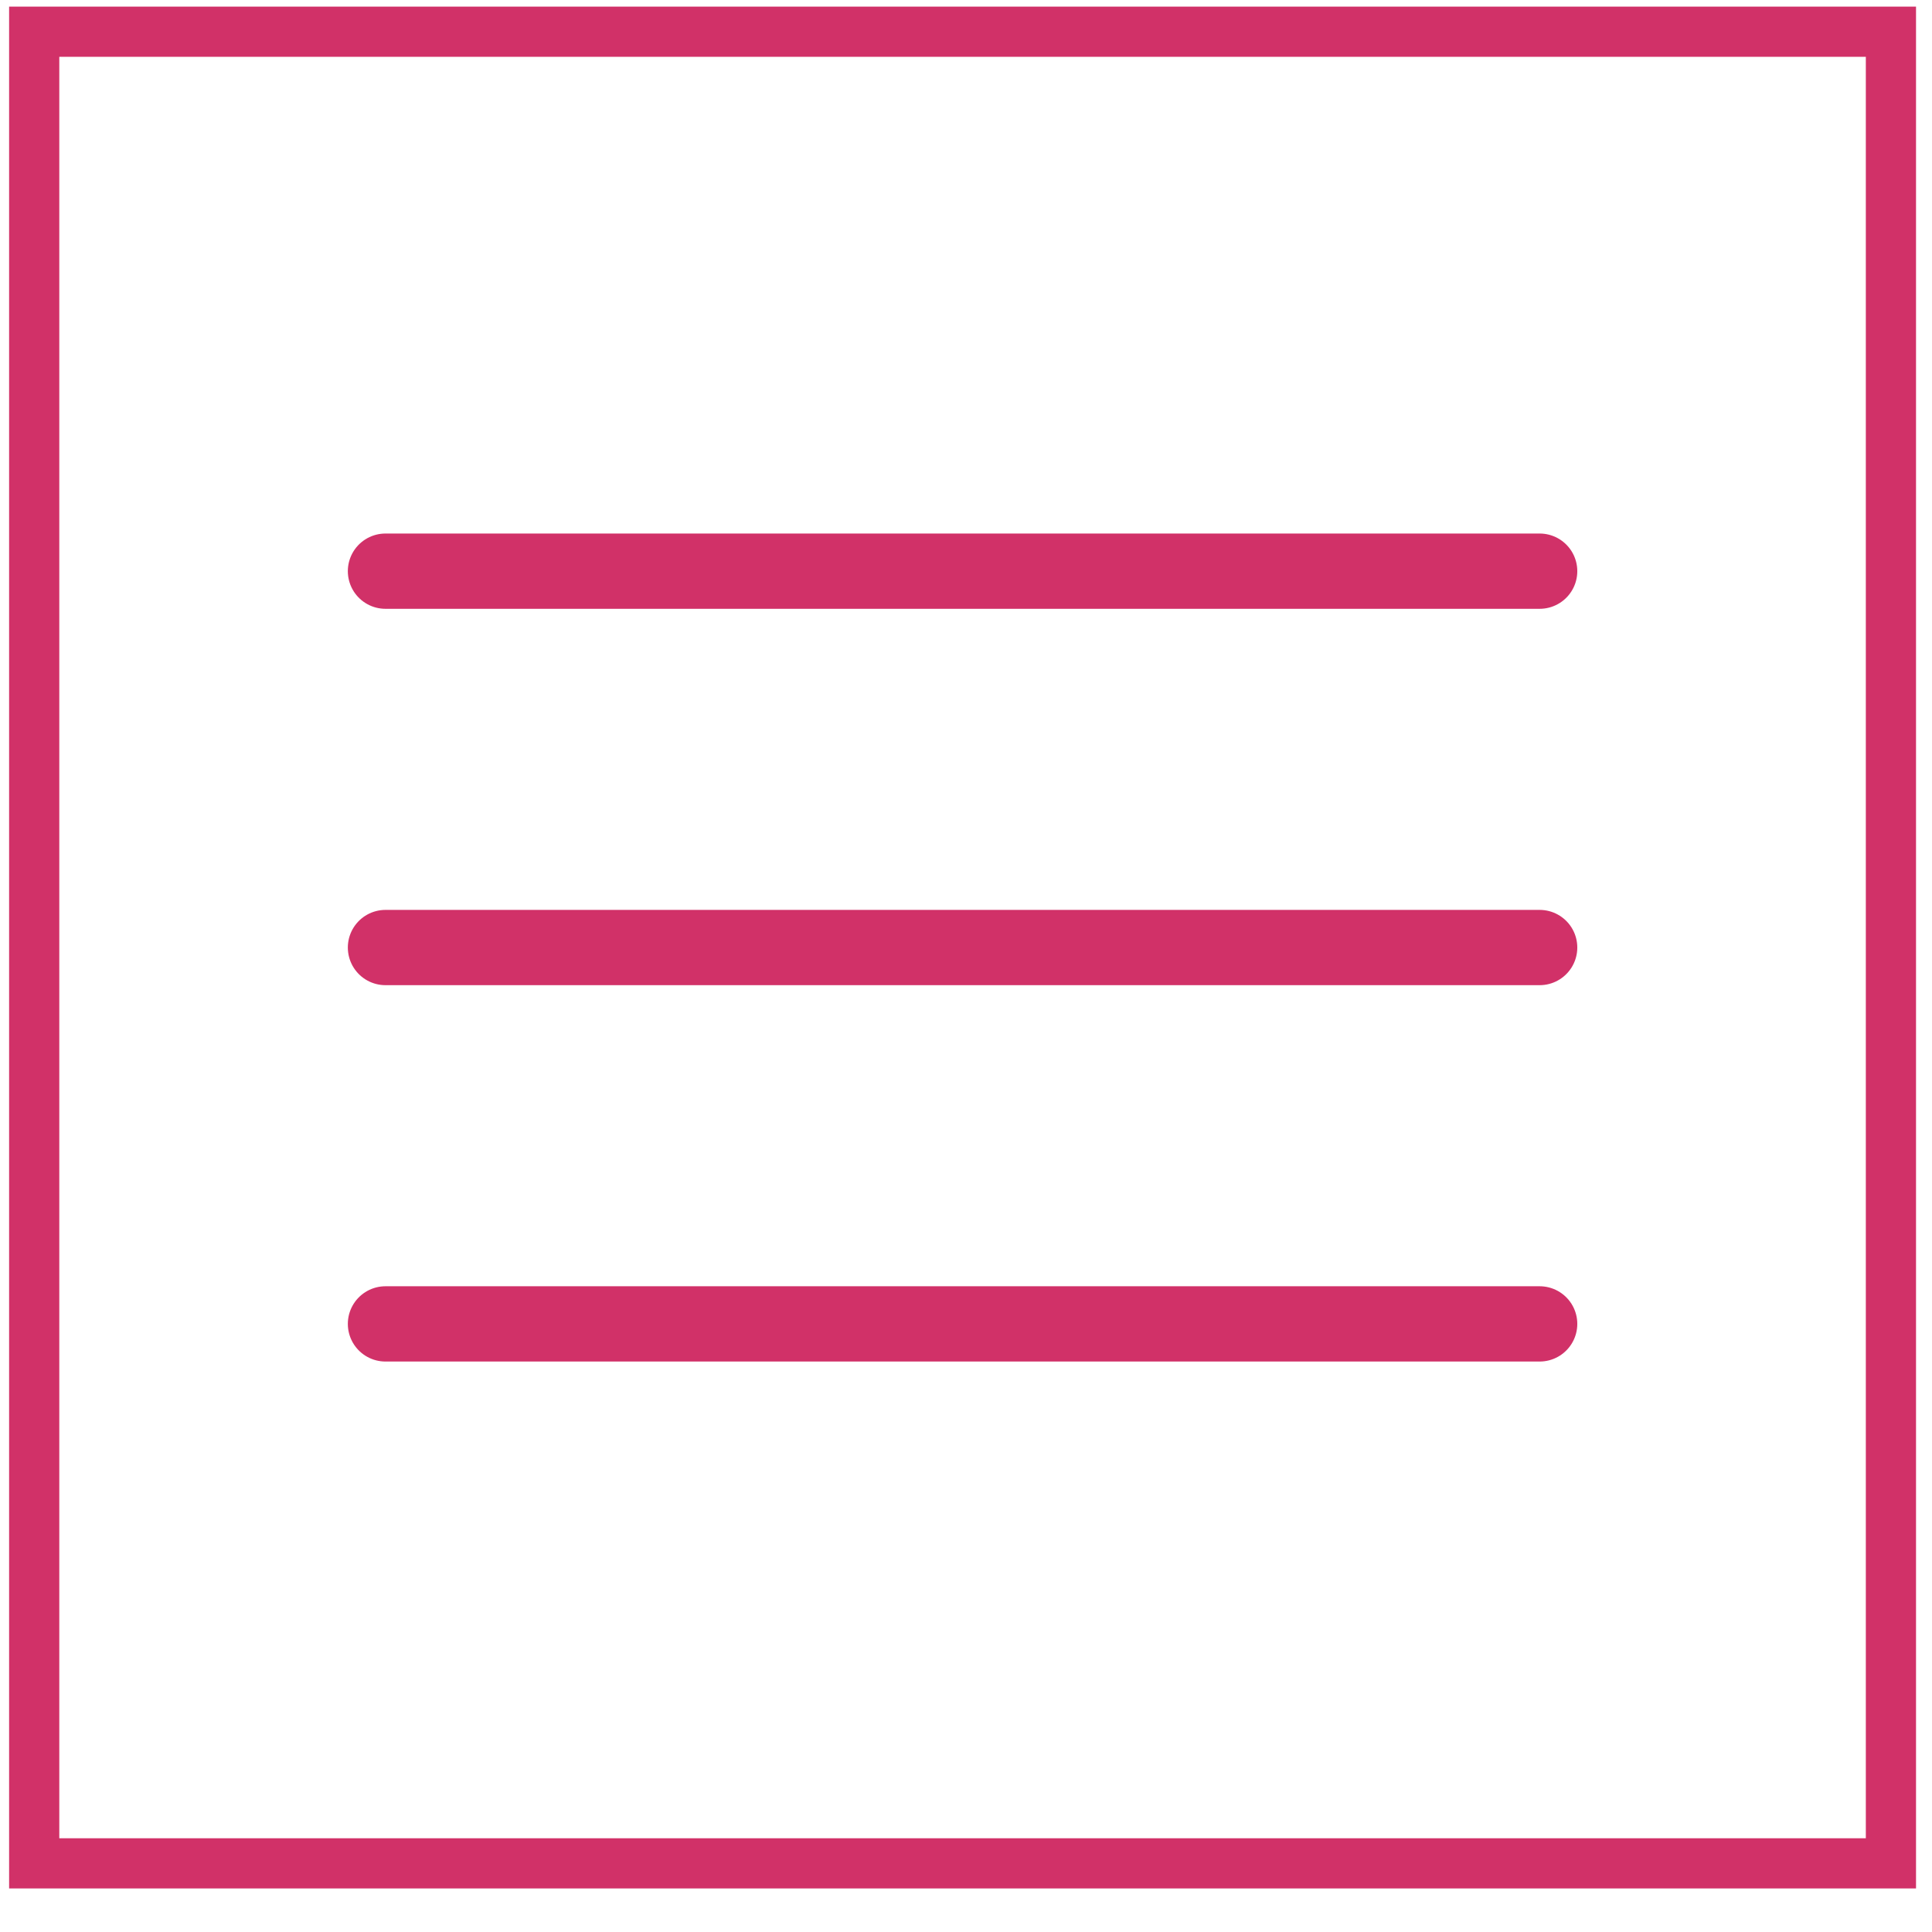
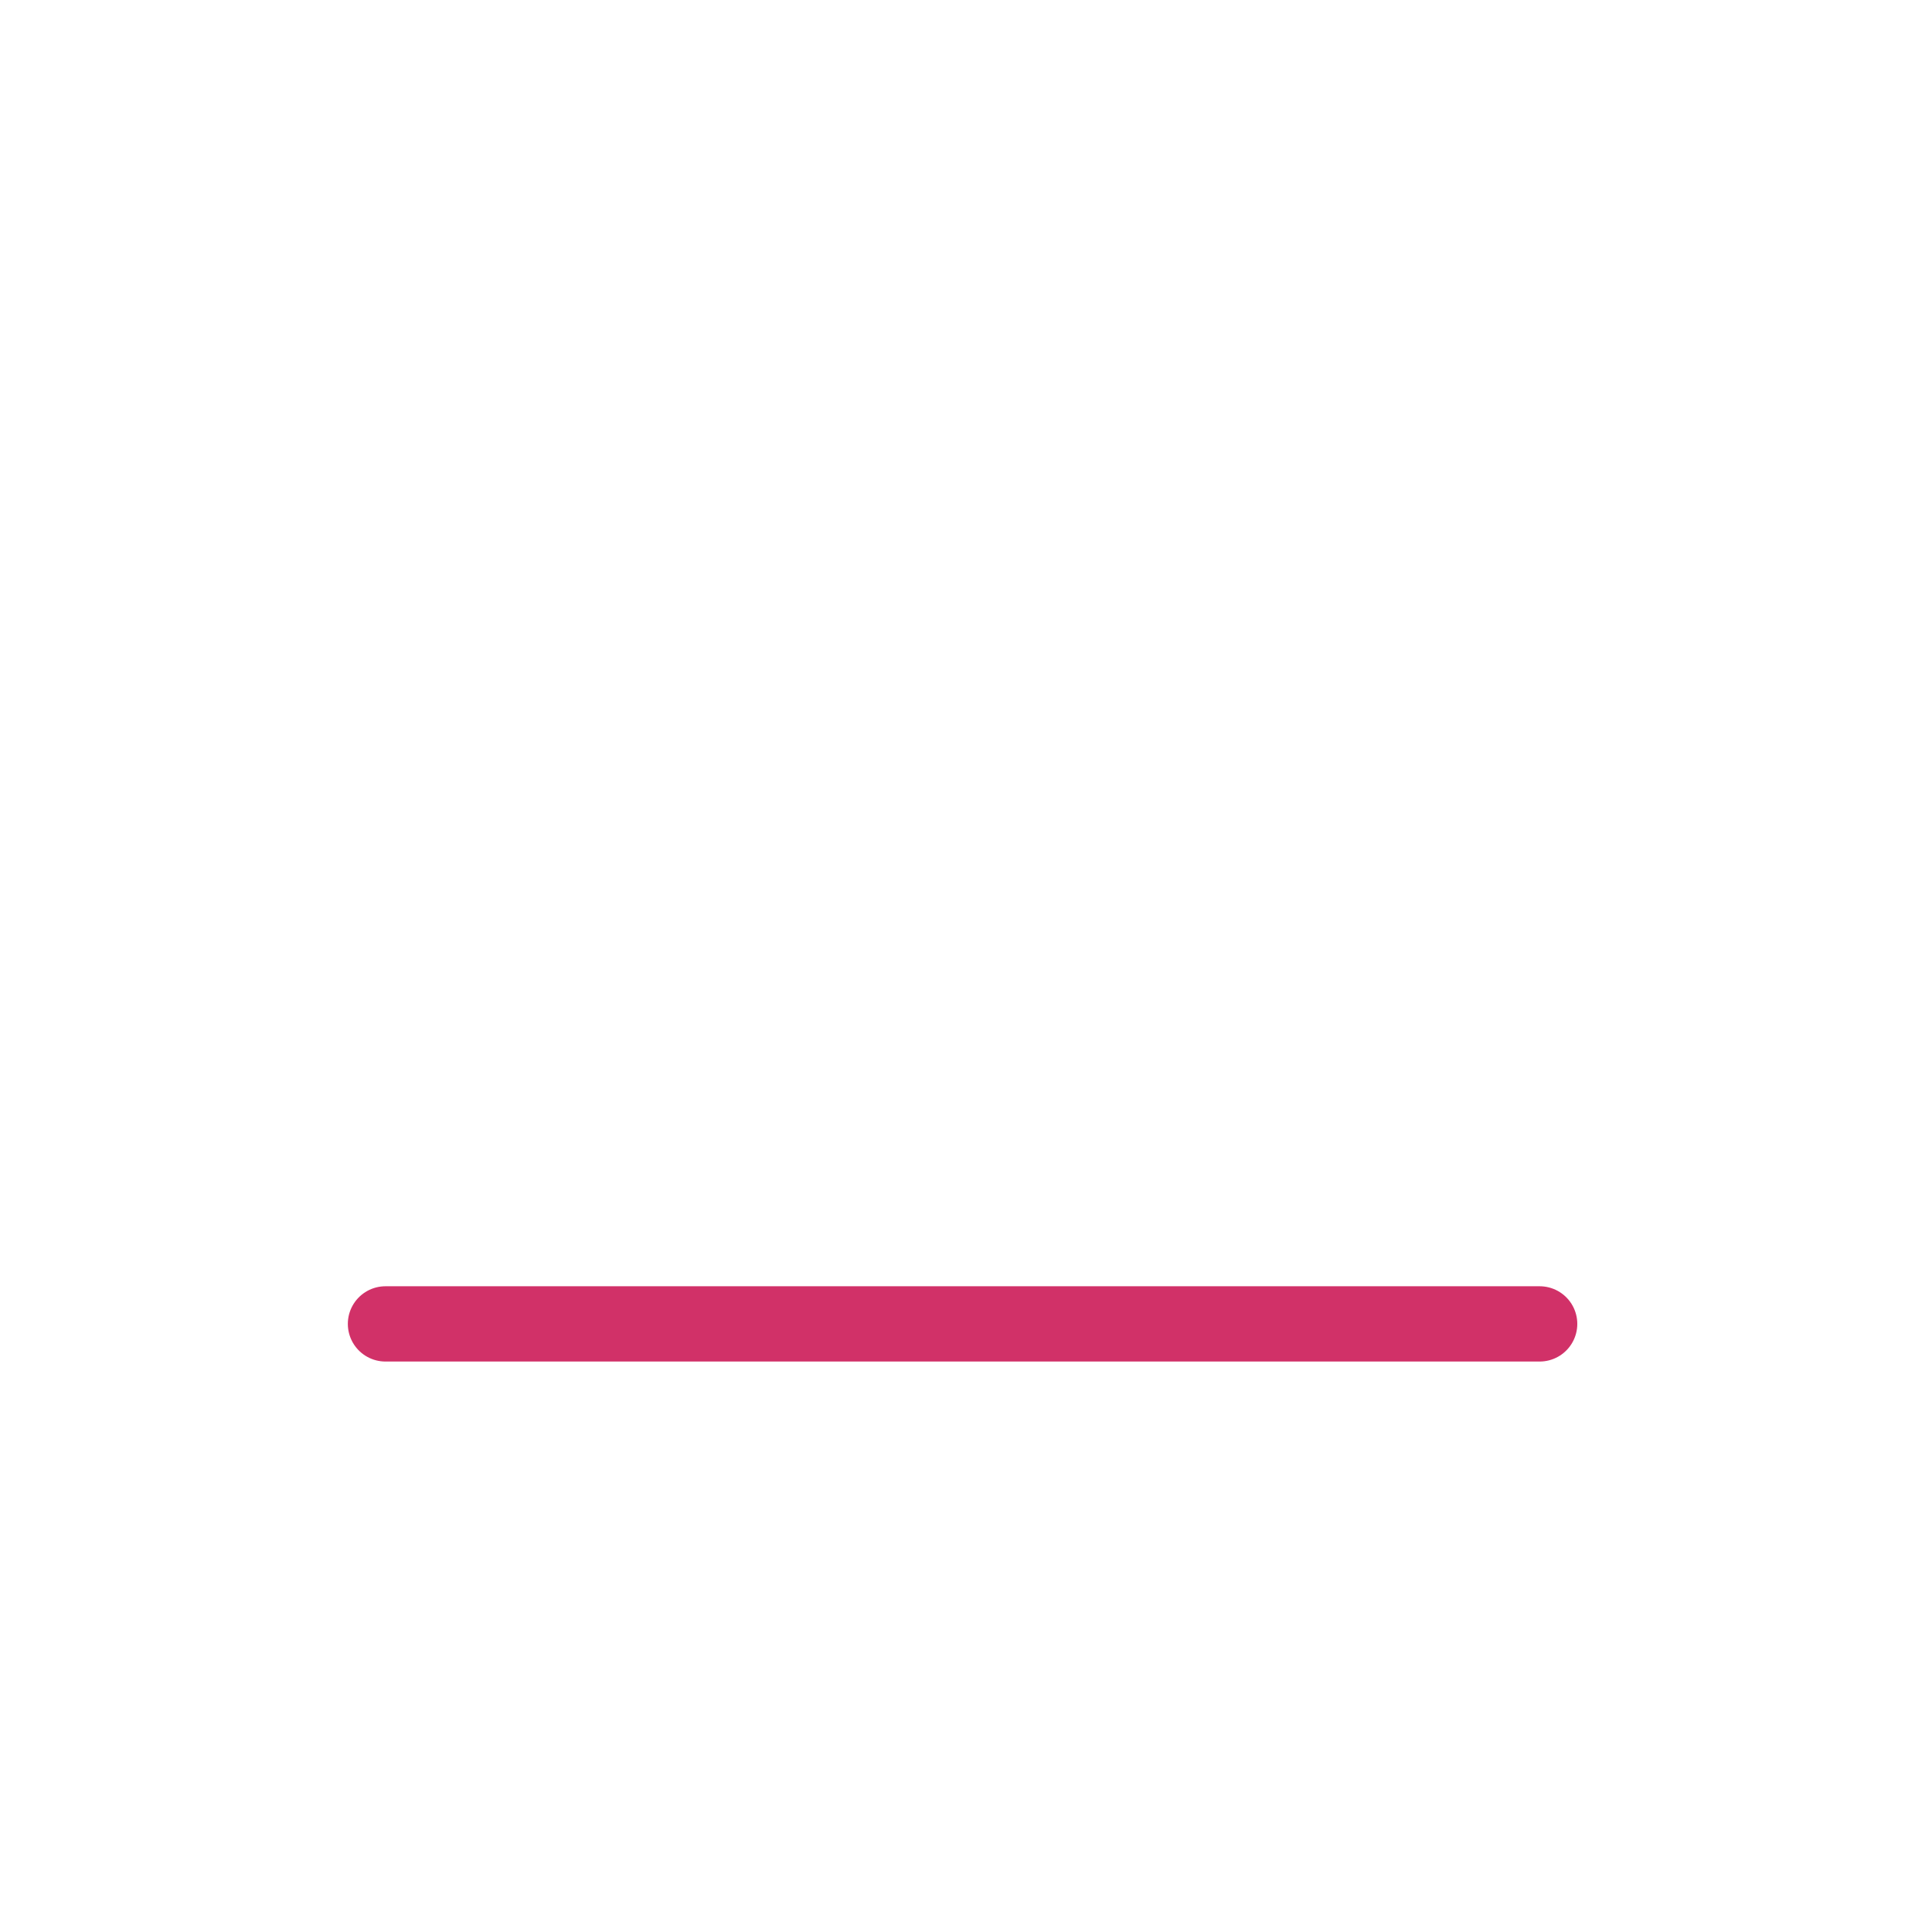
<svg xmlns="http://www.w3.org/2000/svg" version="1.1" id="Layer_3" x="0px" y="0px" width="77px" height="77px" viewBox="0 0 77 77">
-   <rect x="1.363" y="1.264" fill="none" stroke="#D13168" stroke-width="2" stroke-miterlimit="10" width="74" height="73" />
-   <line fill="none" stroke="#D13168" stroke-width="3" stroke-linecap="round" stroke-linejoin="round" stroke-miterlimit="10" x1="15.363" y1="22.764" x2="61.363" y2="22.764" />
-   <line fill="none" stroke="#D13168" stroke-width="3" stroke-linecap="round" stroke-linejoin="round" stroke-miterlimit="10" x1="15.363" y1="37.764" x2="61.363" y2="37.764" />
  <line fill="none" stroke="#D13168" stroke-width="3" stroke-linecap="round" stroke-linejoin="round" stroke-miterlimit="10" x1="15.363" y1="52.764" x2="61.363" y2="52.764" />
</svg>